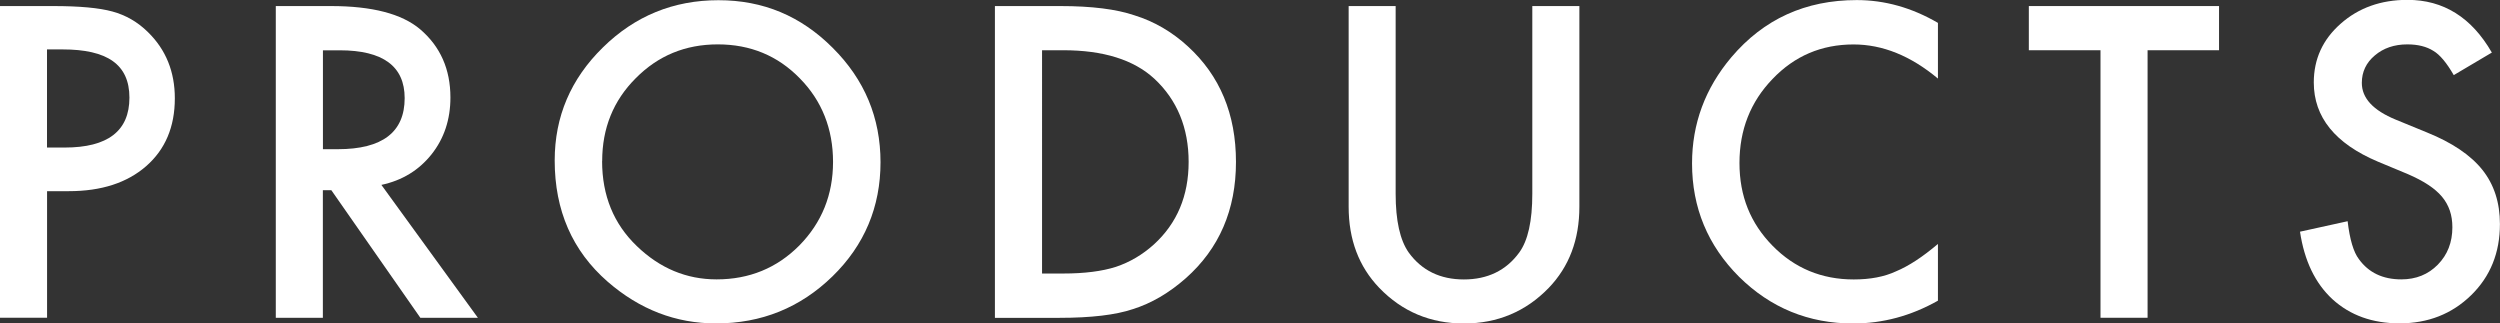
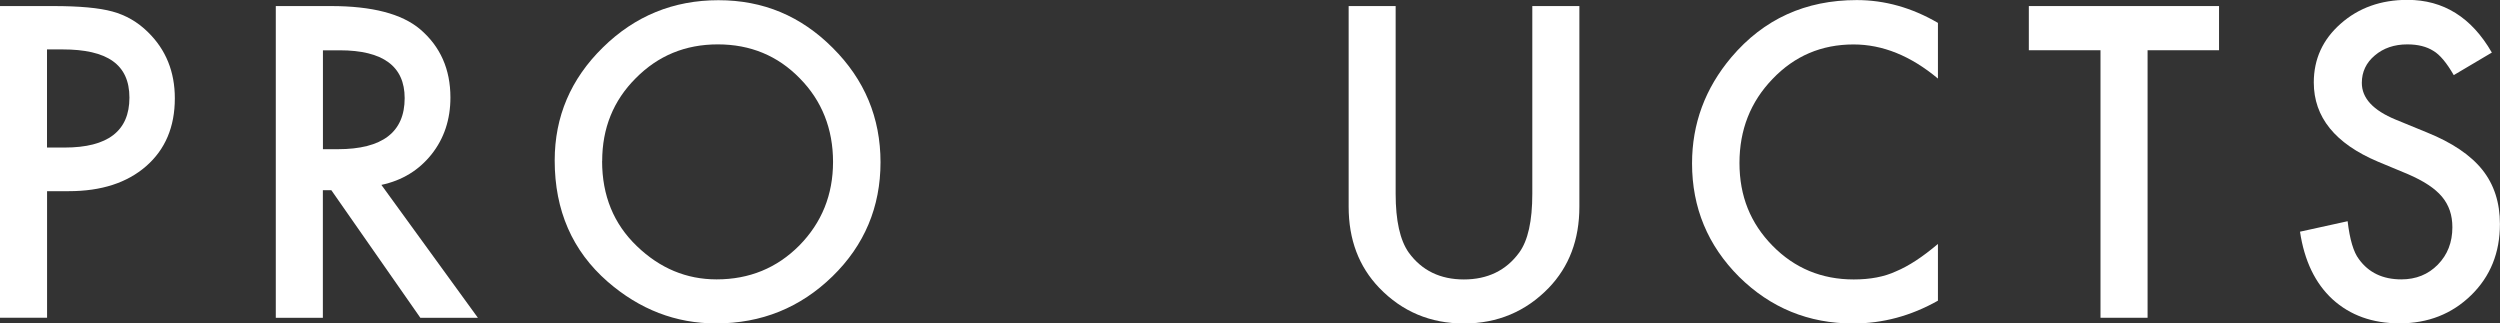
<svg xmlns="http://www.w3.org/2000/svg" id="_レイヤー_2" width="362.77" height="46.93" viewBox="0 0 362.77 46.93">
  <rect x="0" y="0" width="362.77" height="46.93" fill="#333333" stroke="none" />
  <defs>
    <style>.cls-1{fill:#fff;}</style>
  </defs>
  <g id="design">
    <g>
      <path class="cls-1" d="M6.83,27.74v18.37H0V.88H7.73c3.79,0,6.65,.26,8.58,.79,1.95,.53,3.67,1.52,5.16,2.99,2.6,2.54,3.9,5.74,3.9,9.61,0,4.14-1.39,7.42-4.16,9.84s-6.51,3.63-11.22,3.63h-3.16Zm0-6.33h2.55c6.27,0,9.4-2.41,9.4-7.24s-3.23-7-9.7-7h-2.26v14.24Z" />
      <path class="cls-1" d="M55.35,26.84l14,19.28h-8.35l-12.92-18.52h-1.23v18.52h-6.83V.88h8c5.98,0,10.29,1.12,12.95,3.37,2.93,2.5,4.39,5.8,4.39,9.9,0,3.2-.92,5.96-2.75,8.26-1.84,2.3-4.26,3.78-7.27,4.42Zm-8.5-5.19h2.17c6.46,0,9.7-2.47,9.7-7.41,0-4.63-3.15-6.94-9.43-6.94h-2.43v14.36Z" />
      <path class="cls-1" d="M80.49,23.29c0-6.37,2.33-11.84,7-16.41C92.14,2.31,97.73,.03,104.25,.03s11.97,2.3,16.58,6.91c4.63,4.61,6.94,10.15,6.94,16.61s-2.32,12.02-6.97,16.55c-4.67,4.55-10.3,6.83-16.9,6.83-5.84,0-11.08-2.02-15.73-6.06-5.12-4.47-7.68-10.33-7.68-17.58Zm6.88,.09c0,5,1.68,9.11,5.04,12.33,3.34,3.22,7.2,4.83,11.57,4.83,4.75,0,8.75-1.64,12.01-4.92,3.26-3.32,4.89-7.36,4.89-12.13s-1.61-8.87-4.83-12.13c-3.2-3.28-7.17-4.92-11.89-4.92s-8.68,1.64-11.92,4.92c-3.24,3.24-4.86,7.25-4.86,12.01Z" />
-       <path class="cls-1" d="M144.37,46.11V.88h9.49c4.55,0,8.14,.45,10.78,1.35,2.83,.88,5.4,2.37,7.71,4.48,4.67,4.26,7,9.85,7,16.79s-2.43,12.58-7.29,16.88c-2.44,2.15-5,3.64-7.68,4.48-2.5,.84-6.04,1.26-10.63,1.26h-9.38Zm6.83-6.42h3.08c3.07,0,5.62-.32,7.65-.97,2.03-.68,3.87-1.77,5.51-3.25,3.36-3.07,5.04-7.06,5.04-11.98s-1.66-8.98-4.98-12.07c-2.99-2.75-7.39-4.13-13.21-4.13h-3.08V39.7Z" />
      <path class="cls-1" d="M202.52,.88V28.12c0,3.89,.63,6.73,1.9,8.53,1.89,2.6,4.56,3.9,8,3.9s6.13-1.3,8.03-3.9c1.27-1.74,1.9-4.58,1.9-8.53V.88h6.83V30c0,4.77-1.48,8.69-4.45,11.78-3.34,3.44-7.44,5.16-12.3,5.16s-8.96-1.72-12.28-5.16c-2.97-3.09-4.45-7.01-4.45-11.78V.88h6.83Z" />
      <path class="cls-1" d="M281.21,3.31V11.4c-3.95-3.3-8.03-4.95-12.25-4.95-4.65,0-8.56,1.67-11.75,5.01-3.2,3.32-4.8,7.38-4.8,12.19s1.6,8.75,4.8,12.01,7.13,4.89,11.78,4.89c2.4,0,4.44-.39,6.12-1.17,.94-.39,1.91-.92,2.92-1.58,1.01-.66,2.06-1.46,3.18-2.4v8.23c-3.91,2.21-8.01,3.31-12.3,3.31-6.46,0-11.98-2.26-16.55-6.77-4.55-4.55-6.83-10.04-6.83-16.46,0-5.76,1.9-10.9,5.71-15.41,4.69-5.53,10.75-8.29,18.19-8.29,4.06,0,7.99,1.1,11.78,3.31Z" />
      <path class="cls-1" d="M311.63,7.29V46.11h-6.83V7.29h-10.4V.88h27.6V7.29h-10.37Z" />
      <path class="cls-1" d="M361.6,7.62l-5.54,3.28c-1.04-1.8-2.02-2.97-2.96-3.52-.98-.62-2.24-.94-3.78-.94-1.89,0-3.47,.54-4.72,1.61-1.25,1.05-1.88,2.38-1.88,3.98,0,2.21,1.64,3.98,4.92,5.33l4.51,1.85c3.67,1.48,6.36,3.3,8.06,5.43s2.55,4.76,2.55,7.87c0,4.16-1.39,7.6-4.16,10.31-2.79,2.73-6.26,4.1-10.4,4.1-3.93,0-7.17-1.16-9.73-3.49-2.52-2.32-4.09-5.6-4.72-9.81l6.91-1.52c.31,2.66,.86,4.49,1.64,5.51,1.41,1.95,3.46,2.93,6.15,2.93,2.13,0,3.9-.71,5.3-2.14s2.11-3.23,2.11-5.42c0-.88-.12-1.68-.37-2.42-.25-.73-.63-1.41-1.14-2.02-.52-.62-1.19-1.19-2.01-1.73s-1.8-1.05-2.93-1.54l-4.37-1.82c-6.19-2.62-9.29-6.45-9.29-11.48,0-3.4,1.3-6.24,3.9-8.53,2.6-2.3,5.83-3.46,9.7-3.46,5.21,0,9.29,2.54,12.22,7.62Z" />
    </g>
  </g>
</svg>